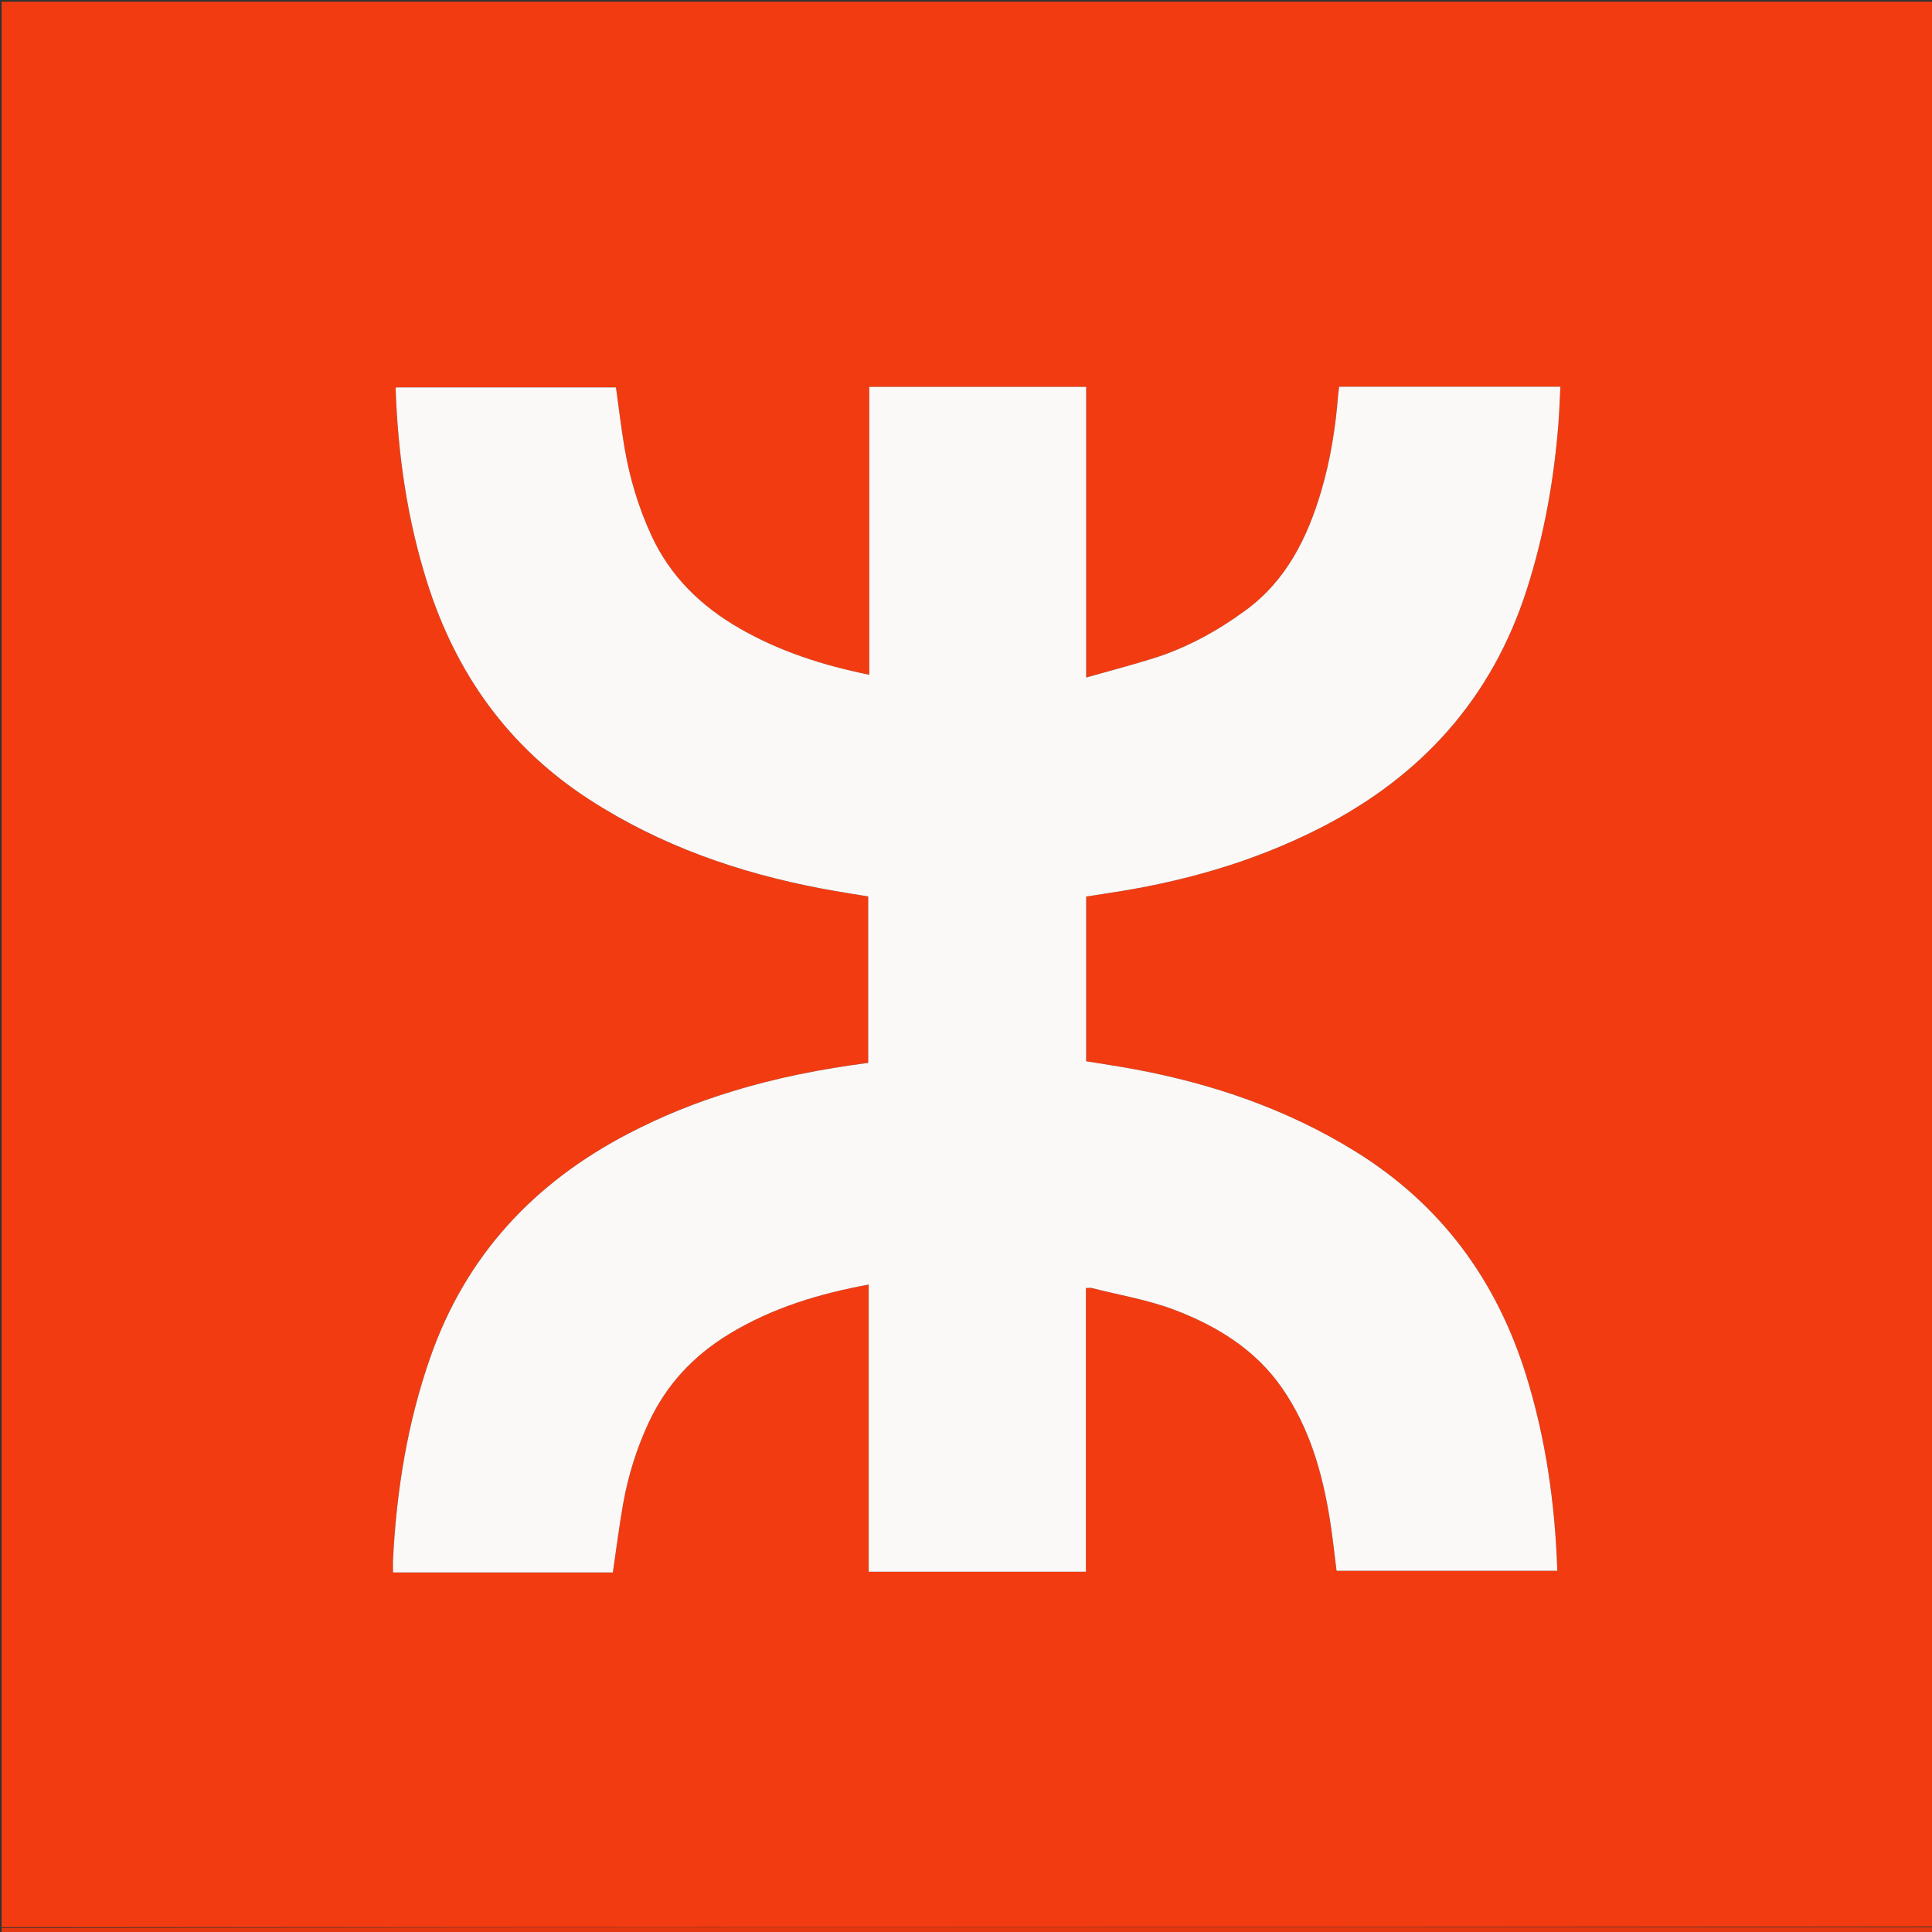
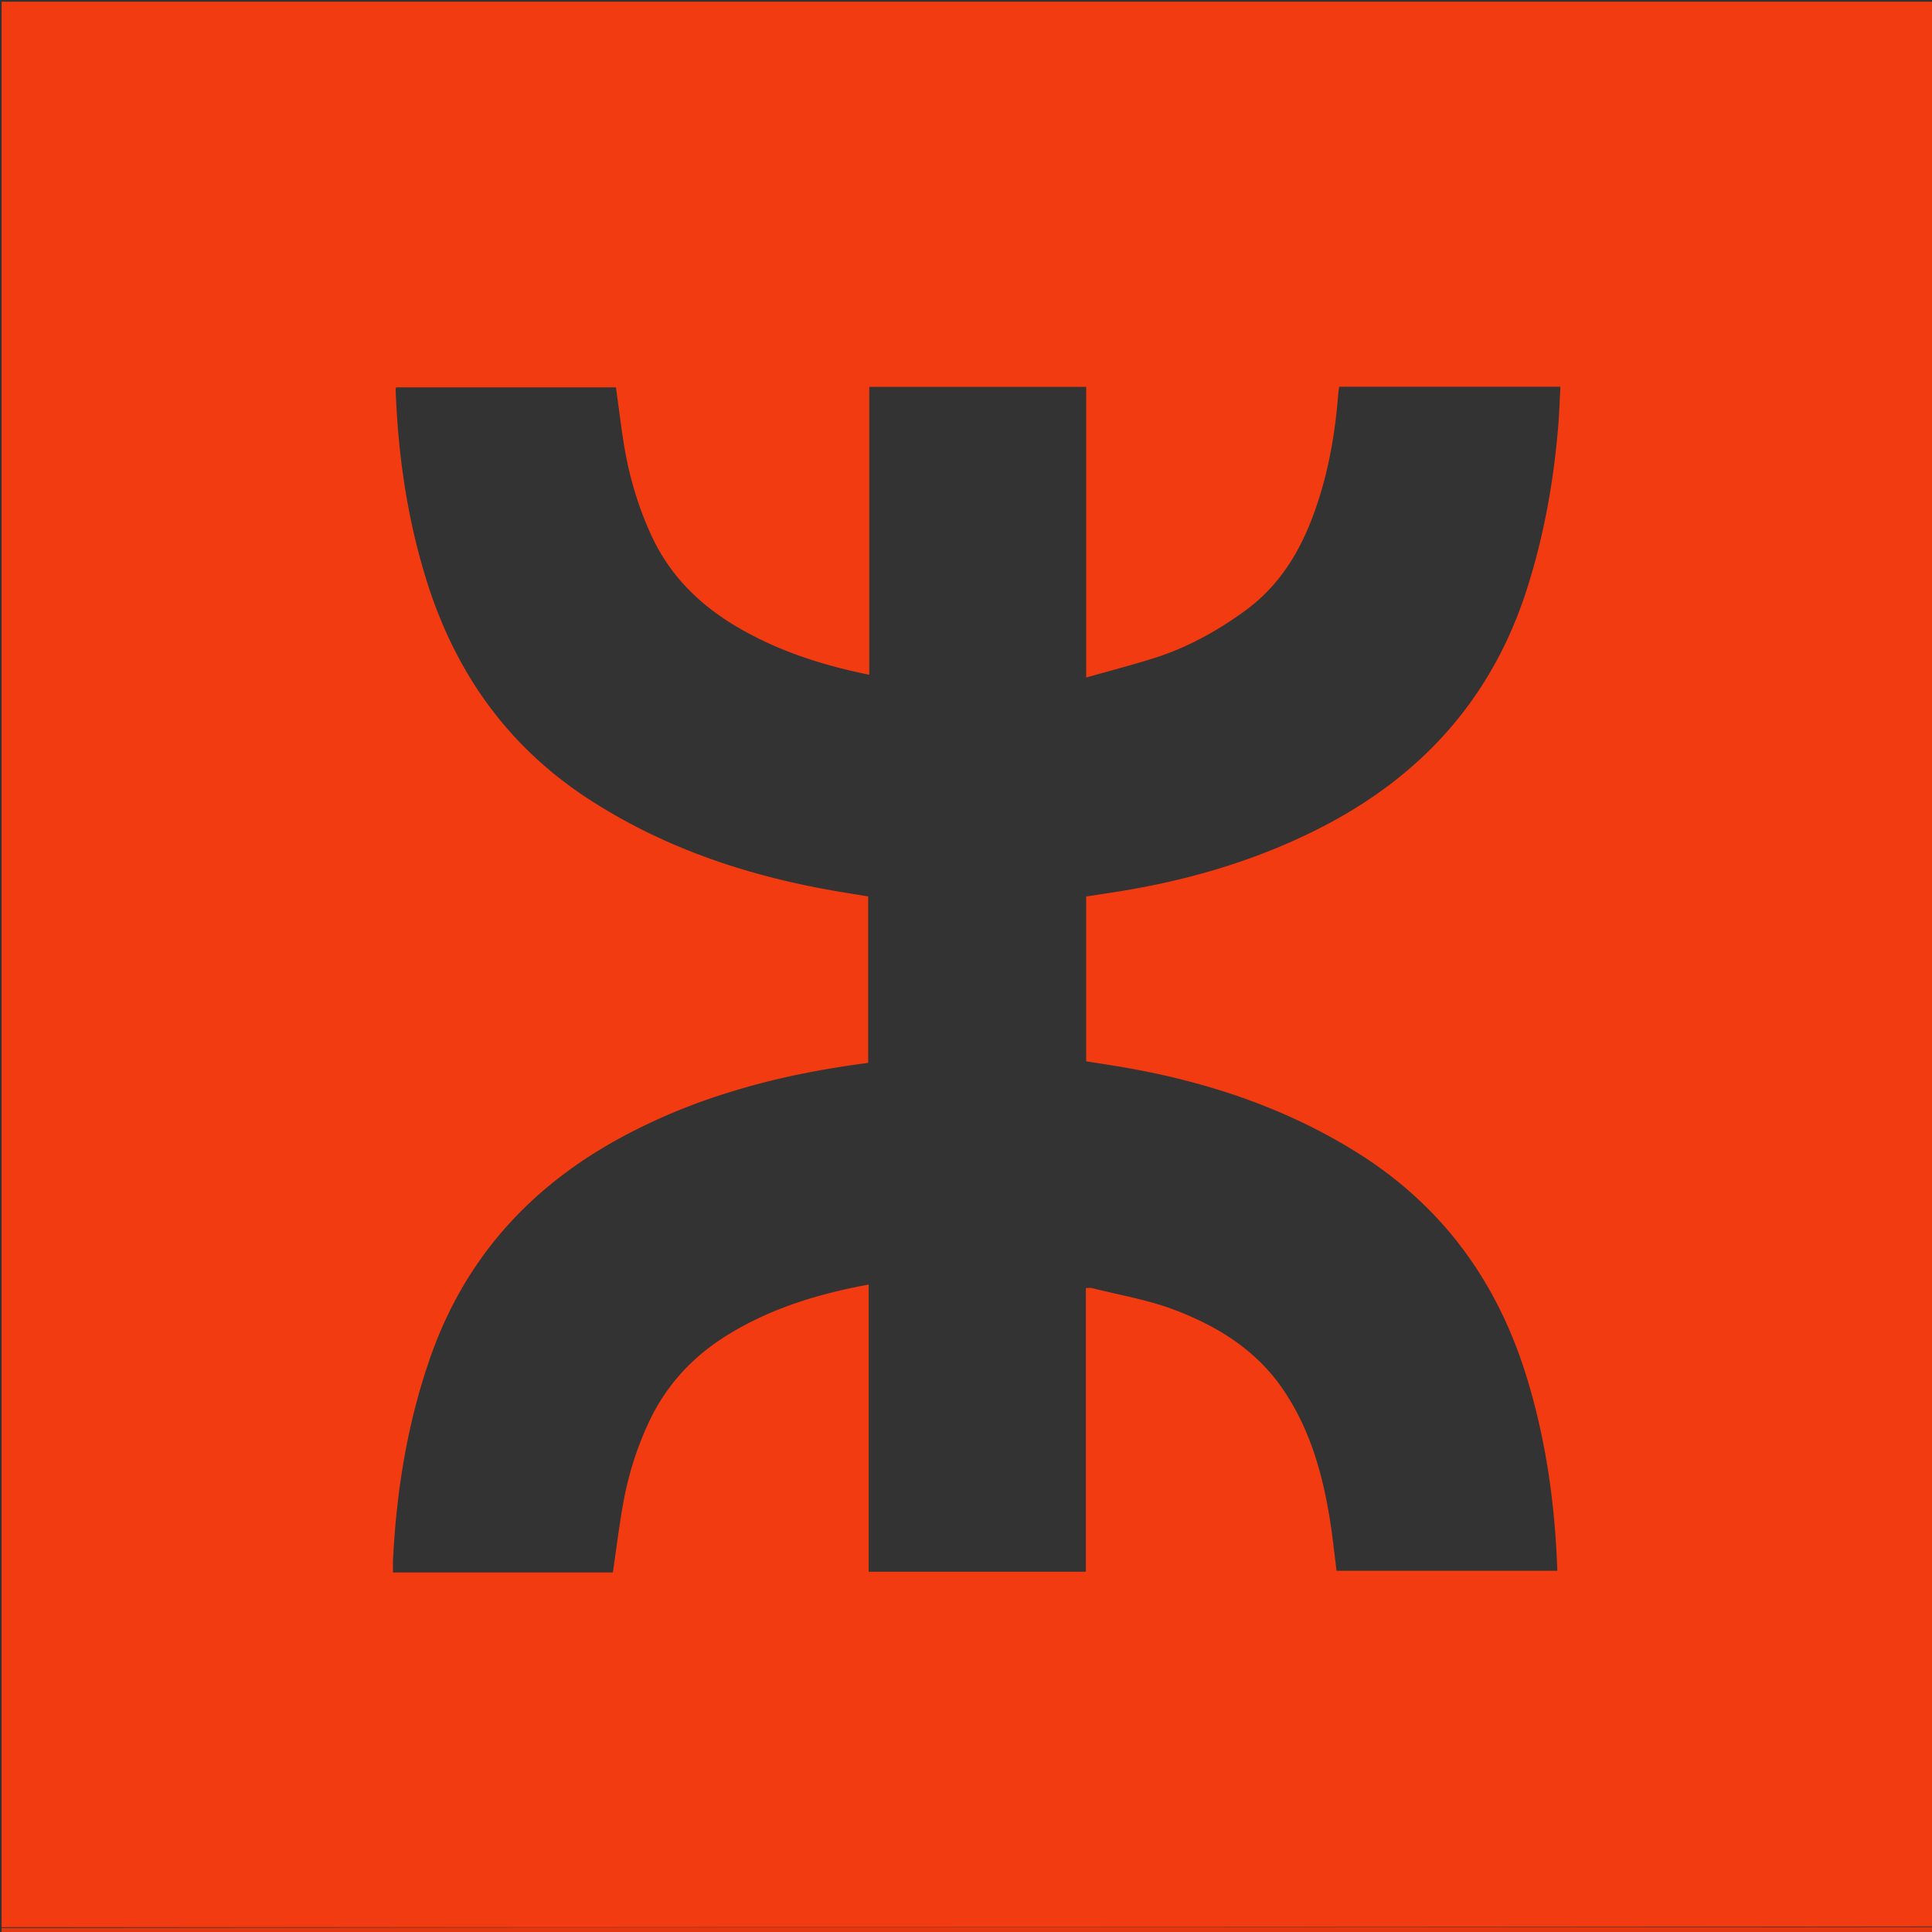
<svg xmlns="http://www.w3.org/2000/svg" xml:space="preserve" viewBox="0 0 1200 1200">
  <rect x="0" y="0" width="1200" height="1200" fill="#333333" stroke="none" />
  <path fill="#F33B11" d="M1 1197V1.067h1200c0 398.299 0 796.665-.45 1195.482C800.398 1197 400.7 1197 1 1197m453.421-518.994a369 369 0 0 0-64.106 26.098c-58.74 30.586-100.895 75.74-122.996 138.86-14.262 40.73-21.038 82.758-23.194 125.676-.138 2.74-.018 5.493-.018 8.047h136.554c2.136-14.503 3.877-28.707 6.389-42.773 3.108-17.402 8.348-34.204 15.833-50.284 10.94-23.503 27.644-41.436 49.852-54.968 26.907-16.394 56.21-25.176 86.82-30.793v178.367h134.912V800.021c1.852 0 2.87-.2 3.776.03 17.048 4.334 34.64 7.244 50.992 13.429 26.58 10.054 50.555 24.703 67.23 48.865 16.945 24.551 24.878 52.402 29.544 81.388 1.71 10.618 2.792 21.337 4.148 31.907H967.28c-1.42-41.459-7.098-81.834-19.32-121.21-18.445-59.421-52.98-106.364-106.259-139.317-42.349-26.193-88.444-41.926-137.078-50.986-10.106-1.882-20.288-3.355-29.991-4.943V556.85c4.459-.689 8.22-1.296 11.99-1.848 46.725-6.842 91.677-19.374 133.896-41.015 62.666-32.121 106.27-80.463 127.88-148.109 10.544-33.01 16.614-66.772 19.44-101.2.662-8.065.906-16.163 1.355-24.477h-137.41c-.215 1.666-.493 3.28-.62 4.905-1.593 20.293-4.738 40.334-10.505 59.87-8.598 29.124-21.688 55.579-46.95 74.09-17.679 12.956-36.782 23.444-57.797 29.988-13.374 4.165-26.943 7.705-41.264 11.763V240.28H539.92v178.824c-28.482-5.782-55.375-14.333-80.352-28.683-24.23-13.92-43.282-32.372-55.075-58.027-7.907-17.203-13.293-35.145-16.502-53.724-2.145-12.418-3.576-24.96-5.412-38.06H245.966c-.074.478-.23.963-.213 1.442 1.465 40.59 7.215 80.484 19.454 119.32 17.897 56.788 50.362 102.536 100.829 135.217 44.3 28.689 92.928 45.577 144.377 55.32 9.76 1.848 19.59 3.329 28.836 4.886v103.367c-28.928 3.827-56.821 9.184-84.828 17.843" />
  <path fill="#E43710" d="M1 1197.499c399.7-.499 799.399-.499 1199.55-.499.45 1.333.45 2.666.45 3.998H1z" />
-   <path fill="#FBF8F8" d="M454.806 677.888c27.622-8.54 55.515-13.898 84.443-17.725V556.796c-9.246-1.557-19.076-3.038-28.836-4.886-51.449-9.743-100.076-26.631-144.377-55.32-50.467-32.68-82.932-78.43-100.83-135.218-12.238-38.835-17.988-78.728-19.453-119.32-.018-.478.139-.963.213-1.44H382.58c1.836 13.099 3.267 25.64 5.412 38.06 3.209 18.578 8.595 36.52 16.502 53.723 11.793 25.655 30.845 44.107 55.075 58.027 24.977 14.35 51.87 22.9 80.352 28.683V240.28h134.728v180.537c14.32-4.058 27.89-7.598 41.264-11.763 21.015-6.544 40.118-17.032 57.798-29.987 25.261-18.512 38.351-44.967 46.949-74.09 5.767-19.537 8.912-39.578 10.505-59.871.127-1.625.405-3.239.62-4.905h137.41c-.449 8.314-.693 16.412-1.355 24.476-2.826 34.43-8.896 68.192-19.44 101.201-21.61 67.646-65.214 115.988-127.88 148.11-42.22 21.64-87.171 34.172-133.895 41.014-3.77.552-7.532 1.159-11.991 1.848v102.333c9.703 1.588 19.885 3.06 29.991 4.943 48.634 9.06 94.73 24.793 137.078 50.986 53.28 32.953 87.814 79.896 106.26 139.318 12.221 39.375 17.898 79.75 19.32 121.209H830.156c-1.356-10.57-2.438-21.29-4.148-31.907-4.666-28.986-12.6-56.837-29.543-81.388-16.676-24.162-40.651-38.811-67.23-48.865-16.353-6.185-33.945-9.095-50.993-13.429-.907-.23-1.924-.03-3.776-.03v176.215H539.554V797.87c-30.61 5.617-59.912 14.4-86.819 30.793-22.208 13.532-38.913 31.465-49.852 54.968-7.485 16.08-12.725 32.882-15.833 50.284-2.512 14.066-4.253 28.27-6.389 42.773H244.107c0-2.554-.12-5.307.018-8.047 2.156-42.918 8.932-84.946 23.194-125.676 22.101-63.12 64.255-108.274 122.996-138.86 20.56-10.706 41.919-19.41 64.49-26.216" />
</svg>